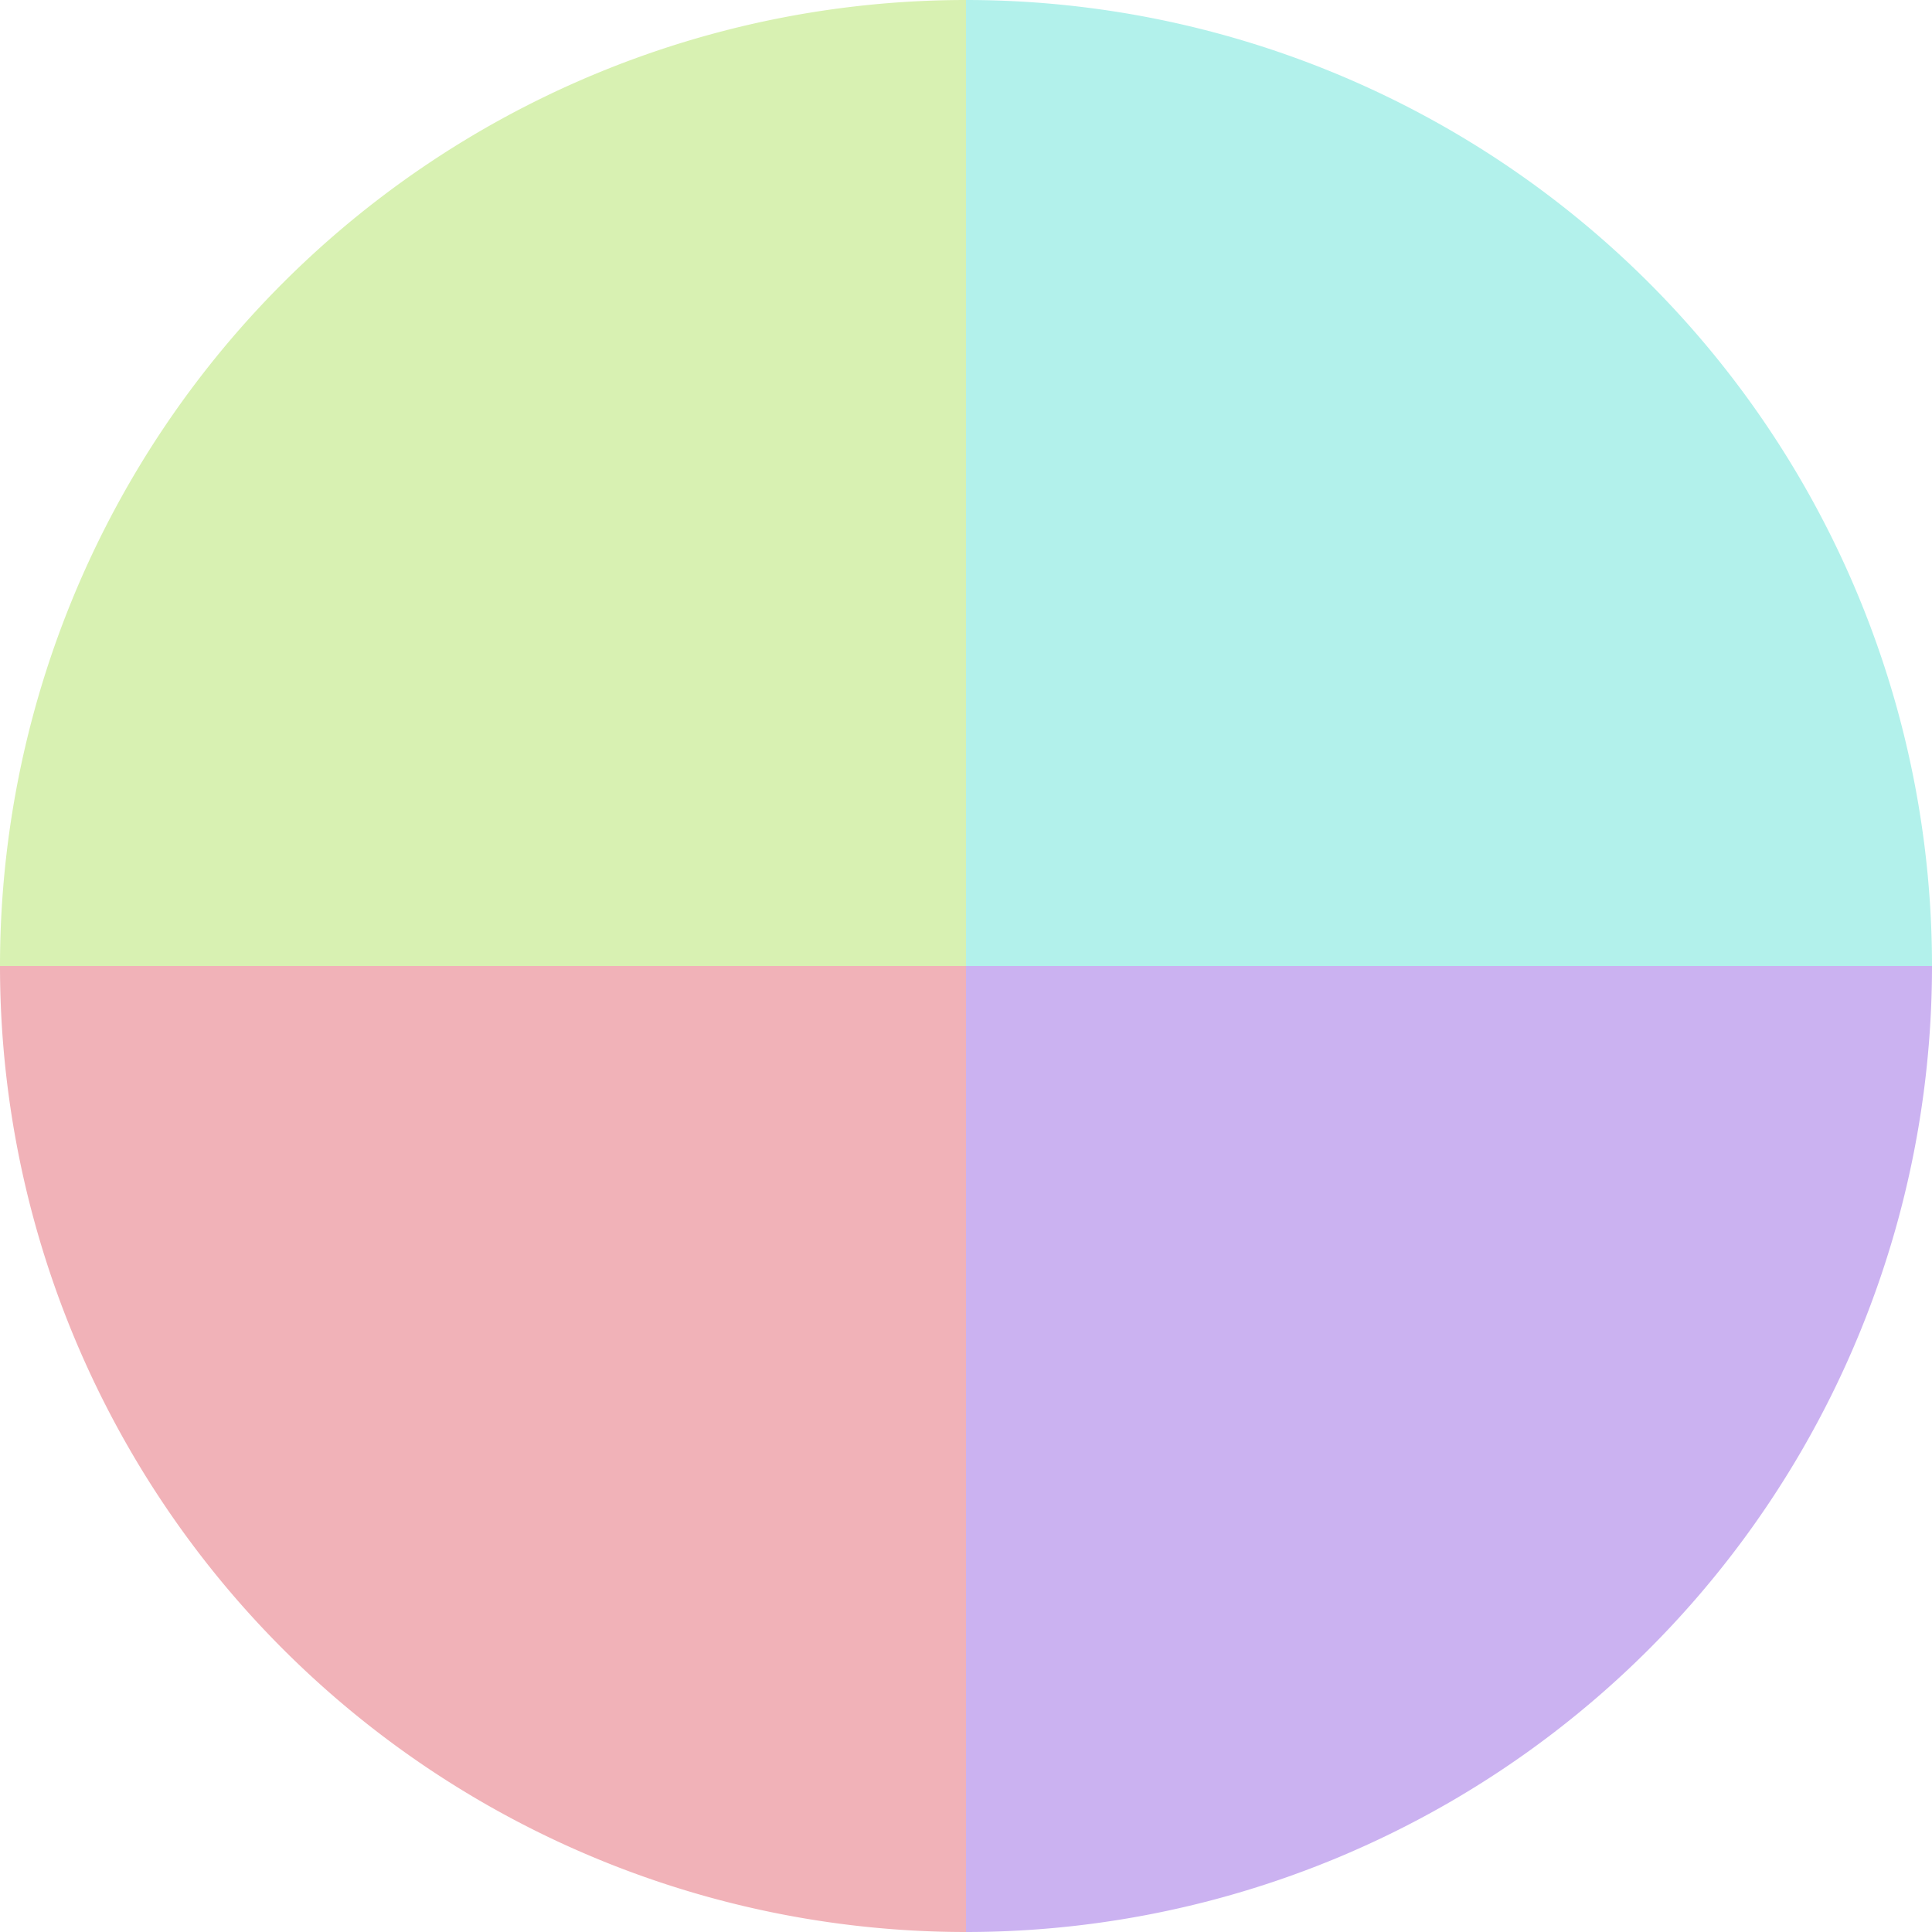
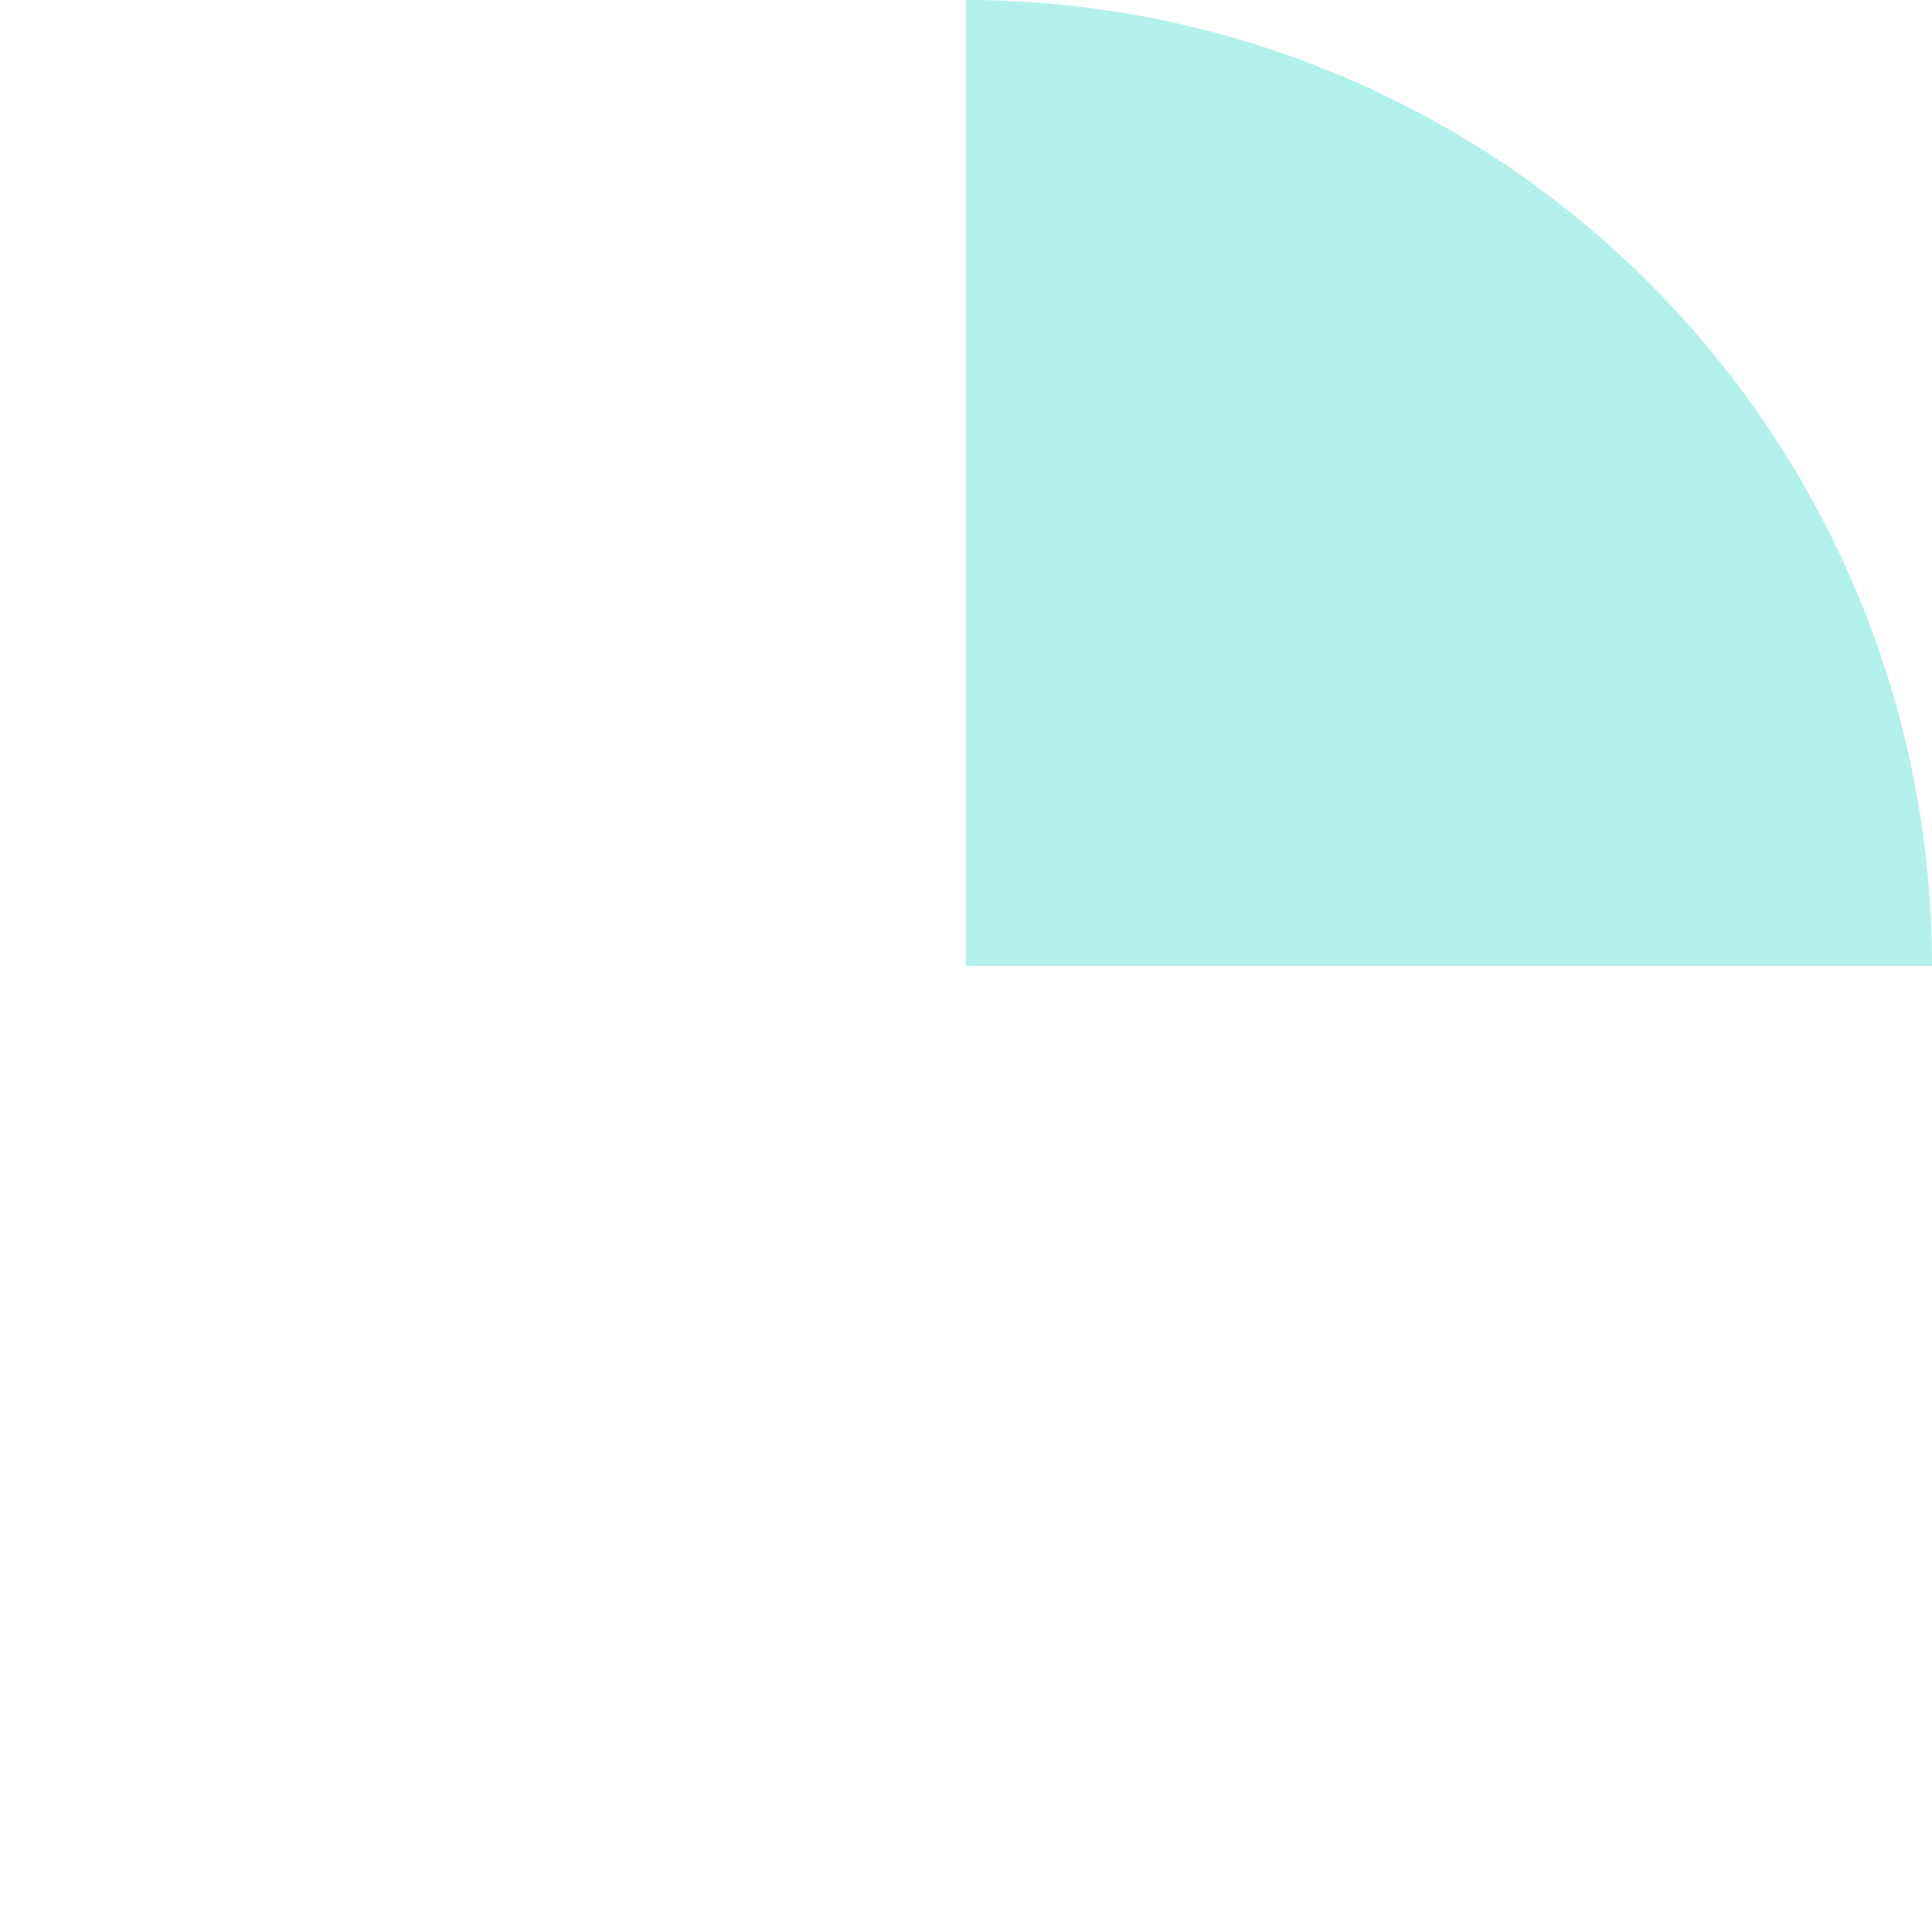
<svg xmlns="http://www.w3.org/2000/svg" width="500" height="500" viewBox="-1 -1 2 2">
  <path d="M 0 -1               A 1,1 0 0,1 1 0             L 0,0              z" fill="#b2f1eb" />
-   <path d="M 1 0               A 1,1 0 0,1 0 1             L 0,0              z" fill="#cbb2f1" />
-   <path d="M 0 1               A 1,1 0 0,1 -1 0             L 0,0              z" fill="#f1b2b8" />
-   <path d="M -1 0               A 1,1 0 0,1 -0 -1             L 0,0              z" fill="#d8f1b2" />
</svg>